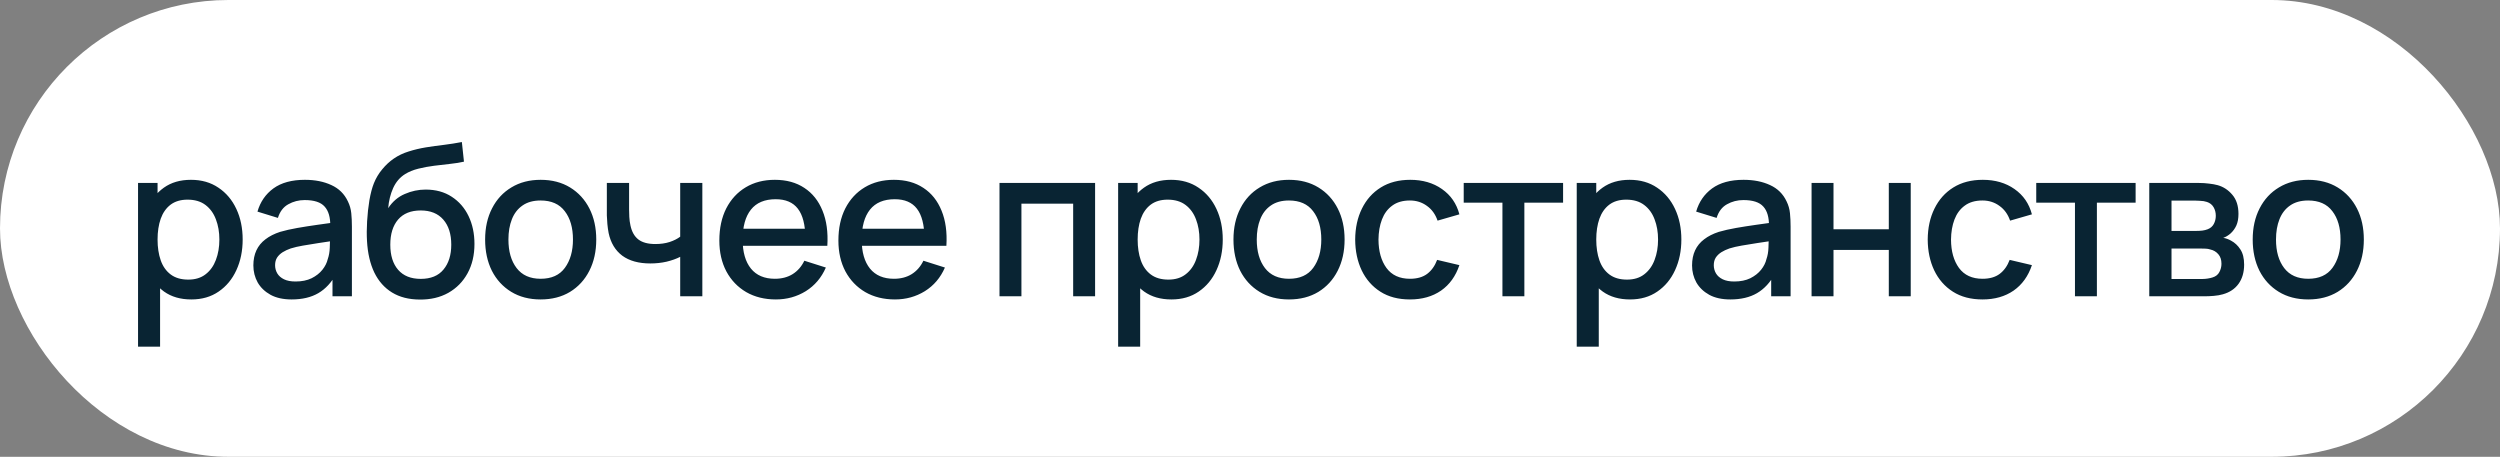
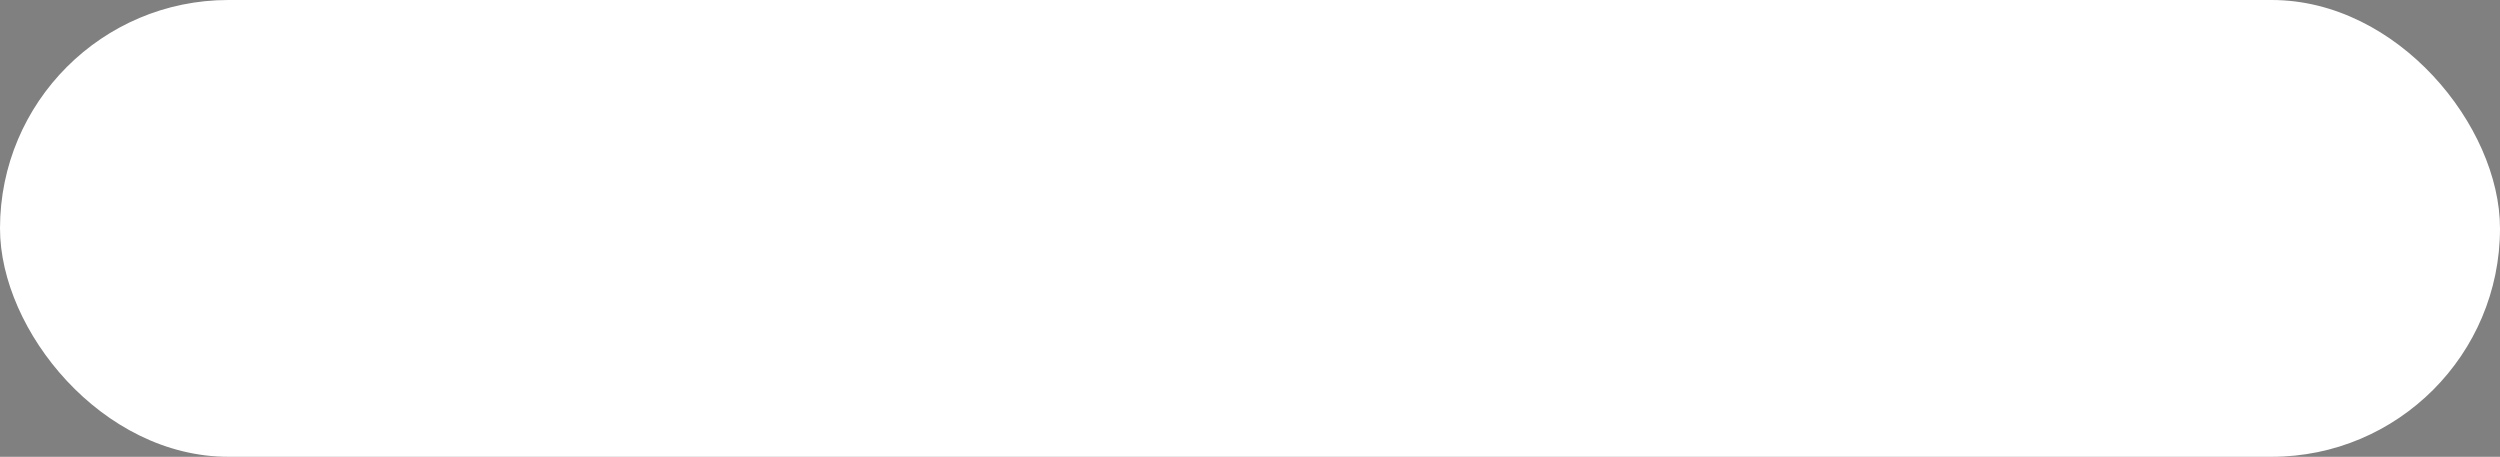
<svg xmlns="http://www.w3.org/2000/svg" width="405" height="74" viewBox="0 0 405 74" fill="none">
  <rect x="0" y="0" width="405" height="74" fill="#808080" stroke="none" />
  <rect width="405" height="74" rx="37" fill="white" />
-   <path d="M30.999 48.51C29.242 48.51 27.769 48.085 26.579 47.235C25.389 46.374 24.488 45.212 23.876 43.75C23.264 42.288 22.958 40.639 22.958 38.803C22.958 36.967 23.258 35.318 23.859 33.856C24.471 32.394 25.366 31.244 26.545 30.405C27.735 29.555 29.197 29.13 30.931 29.13C32.654 29.13 34.138 29.555 35.385 30.405C36.643 31.244 37.612 32.394 38.292 33.856C38.972 35.307 39.312 36.956 39.312 38.803C39.312 40.639 38.972 42.294 38.292 43.767C37.623 45.229 36.666 46.385 35.419 47.235C34.184 48.085 32.71 48.51 30.999 48.51ZM22.363 56.16V29.64H25.525V42.849H25.933V56.16H22.363ZM30.506 45.297C31.639 45.297 32.574 45.008 33.311 44.43C34.059 43.852 34.614 43.076 34.977 42.101C35.351 41.115 35.538 40.016 35.538 38.803C35.538 37.602 35.351 36.514 34.977 35.539C34.614 34.564 34.053 33.788 33.294 33.21C32.535 32.632 31.566 32.343 30.387 32.343C29.276 32.343 28.358 32.615 27.633 33.159C26.919 33.703 26.386 34.462 26.035 35.437C25.695 36.412 25.525 37.534 25.525 38.803C25.525 40.072 25.695 41.194 26.035 42.169C26.375 43.144 26.913 43.909 27.65 44.464C28.387 45.019 29.339 45.297 30.506 45.297ZM47.251 48.51C45.891 48.51 44.752 48.261 43.834 47.762C42.916 47.252 42.218 46.583 41.742 45.756C41.278 44.917 41.045 43.999 41.045 43.002C41.045 42.073 41.21 41.257 41.538 40.554C41.867 39.851 42.355 39.256 43.001 38.769C43.647 38.27 44.44 37.868 45.38 37.562C46.197 37.324 47.12 37.114 48.151 36.933C49.183 36.752 50.265 36.582 51.398 36.423C52.543 36.264 53.676 36.106 54.798 35.947L53.507 36.661C53.529 35.222 53.223 34.156 52.589 33.465C51.965 32.762 50.889 32.411 49.358 32.411C48.395 32.411 47.511 32.638 46.706 33.091C45.902 33.533 45.341 34.27 45.023 35.301L41.709 34.281C42.162 32.706 43.023 31.453 44.292 30.524C45.573 29.595 47.273 29.13 49.392 29.13C51.036 29.13 52.464 29.413 53.676 29.98C54.901 30.535 55.796 31.419 56.362 32.632C56.657 33.233 56.839 33.867 56.907 34.536C56.974 35.205 57.008 35.924 57.008 36.695V48H53.864V43.801L54.475 44.345C53.716 45.75 52.747 46.799 51.569 47.49C50.401 48.17 48.962 48.51 47.251 48.51ZM47.88 45.603C48.888 45.603 49.755 45.427 50.48 45.076C51.206 44.713 51.789 44.254 52.231 43.699C52.673 43.144 52.962 42.566 53.099 41.965C53.291 41.421 53.399 40.809 53.422 40.129C53.456 39.449 53.472 38.905 53.472 38.497L54.629 38.922C53.507 39.092 52.486 39.245 51.569 39.381C50.651 39.517 49.818 39.653 49.069 39.789C48.333 39.914 47.675 40.067 47.097 40.248C46.61 40.418 46.174 40.622 45.788 40.86C45.414 41.098 45.114 41.387 44.888 41.727C44.672 42.067 44.565 42.481 44.565 42.968C44.565 43.444 44.684 43.886 44.922 44.294C45.16 44.691 45.522 45.008 46.01 45.246C46.497 45.484 47.12 45.603 47.88 45.603ZM67.971 48.527C66.226 48.516 64.741 48.136 63.517 47.388C62.293 46.64 61.335 45.563 60.644 44.158C59.964 42.741 59.567 41.036 59.454 39.041C59.397 38.078 59.403 37.012 59.471 35.845C59.539 34.666 59.664 33.527 59.845 32.428C60.038 31.329 60.281 30.411 60.576 29.674C60.905 28.858 61.352 28.11 61.919 27.43C62.486 26.739 63.109 26.161 63.789 25.696C64.514 25.197 65.319 24.812 66.203 24.54C67.087 24.257 68.011 24.036 68.974 23.877C69.949 23.718 70.929 23.582 71.915 23.469C72.912 23.344 73.881 23.191 74.822 23.01L75.162 26.189C74.539 26.336 73.802 26.455 72.952 26.546C72.113 26.637 71.241 26.739 70.334 26.852C69.439 26.965 68.583 27.124 67.767 27.328C66.951 27.532 66.243 27.821 65.642 28.195C64.792 28.716 64.14 29.476 63.687 30.473C63.245 31.47 62.979 32.553 62.888 33.72C63.591 32.655 64.486 31.89 65.574 31.425C66.662 30.949 67.79 30.711 68.957 30.711C70.589 30.711 71.994 31.096 73.173 31.867C74.363 32.638 75.275 33.686 75.91 35.012C76.545 36.338 76.862 37.84 76.862 39.517C76.862 41.33 76.488 42.917 75.74 44.277C75.003 45.626 73.966 46.68 72.629 47.439C71.292 48.187 69.739 48.55 67.971 48.527ZM68.158 45.178C69.79 45.178 71.02 44.674 71.847 43.665C72.686 42.656 73.105 41.313 73.105 39.636C73.105 37.913 72.674 36.559 71.813 35.573C70.952 34.587 69.733 34.094 68.158 34.094C66.56 34.094 65.336 34.587 64.486 35.573C63.647 36.559 63.228 37.913 63.228 39.636C63.228 41.381 63.653 42.741 64.503 43.716C65.353 44.691 66.571 45.178 68.158 45.178ZM87.584 48.51C85.748 48.51 84.155 48.096 82.806 47.269C81.458 46.442 80.415 45.303 79.678 43.852C78.953 42.39 78.591 40.707 78.591 38.803C78.591 36.888 78.965 35.205 79.713 33.754C80.46 32.292 81.509 31.159 82.858 30.354C84.206 29.538 85.781 29.13 87.584 29.13C89.419 29.13 91.012 29.544 92.361 30.371C93.709 31.198 94.752 32.337 95.489 33.788C96.225 35.239 96.594 36.91 96.594 38.803C96.594 40.718 96.219 42.407 95.472 43.869C94.735 45.32 93.692 46.459 92.344 47.286C90.995 48.102 89.408 48.51 87.584 48.51ZM87.584 45.161C89.34 45.161 90.649 44.572 91.51 43.393C92.383 42.203 92.82 40.673 92.82 38.803C92.82 36.888 92.377 35.358 91.493 34.213C90.621 33.057 89.317 32.479 87.584 32.479C86.394 32.479 85.413 32.751 84.642 33.295C83.872 33.828 83.299 34.57 82.925 35.522C82.552 36.463 82.365 37.556 82.365 38.803C82.365 40.73 82.806 42.271 83.691 43.427C84.575 44.583 85.872 45.161 87.584 45.161ZM110.192 48V41.608C109.569 41.925 108.838 42.186 107.999 42.39C107.161 42.583 106.277 42.679 105.347 42.679C103.466 42.679 101.953 42.26 100.808 41.421C99.675 40.571 98.938 39.347 98.598 37.749C98.508 37.273 98.44 36.786 98.394 36.287C98.349 35.777 98.321 35.312 98.309 34.893C98.309 34.474 98.309 34.162 98.309 33.958V29.64H101.913V33.958C101.913 34.253 101.925 34.644 101.947 35.131C101.97 35.607 102.032 36.072 102.134 36.525C102.35 37.545 102.78 38.304 103.426 38.803C104.072 39.29 104.985 39.534 106.163 39.534C107.013 39.534 107.778 39.426 108.458 39.211C109.15 38.984 109.728 38.695 110.192 38.344V29.64H113.779V48H110.192ZM125.697 48.51C123.872 48.51 122.268 48.113 120.886 47.32C119.514 46.515 118.443 45.399 117.673 43.971C116.913 42.532 116.534 40.866 116.534 38.973C116.534 36.967 116.908 35.227 117.656 33.754C118.415 32.281 119.469 31.142 120.818 30.337C122.166 29.532 123.736 29.13 125.527 29.13C127.397 29.13 128.989 29.566 130.304 30.439C131.618 31.3 132.599 32.53 133.245 34.128C133.902 35.726 134.163 37.624 134.027 39.823H130.474V38.531C130.451 36.4 130.043 34.825 129.25 33.805C128.468 32.785 127.272 32.275 125.663 32.275C123.883 32.275 122.546 32.836 121.651 33.958C120.755 35.08 120.308 36.701 120.308 38.82C120.308 40.837 120.755 42.401 121.651 43.512C122.546 44.611 123.838 45.161 125.527 45.161C126.637 45.161 127.595 44.912 128.4 44.413C129.216 43.903 129.85 43.178 130.304 42.237L133.789 43.342C133.075 44.985 131.992 46.26 130.542 47.167C129.091 48.062 127.476 48.51 125.697 48.51ZM119.152 39.823V37.052H132.259V39.823H119.152ZM144.984 48.51C143.159 48.51 141.556 48.113 140.173 47.32C138.802 46.515 137.731 45.399 136.96 43.971C136.201 42.532 135.821 40.866 135.821 38.973C135.821 36.967 136.195 35.227 136.943 33.754C137.702 32.281 138.756 31.142 140.105 30.337C141.454 29.532 143.023 29.13 144.814 29.13C146.684 29.13 148.276 29.566 149.591 30.439C150.906 31.3 151.886 32.53 152.532 34.128C153.189 35.726 153.45 37.624 153.314 39.823H149.761V38.531C149.738 36.4 149.33 34.825 148.537 33.805C147.755 32.785 146.559 32.275 144.95 32.275C143.171 32.275 141.833 32.836 140.938 33.958C140.043 35.08 139.595 36.701 139.595 38.82C139.595 40.837 140.043 42.401 140.938 43.512C141.833 44.611 143.125 45.161 144.814 45.161C145.925 45.161 146.882 44.912 147.687 44.413C148.503 43.903 149.138 43.178 149.591 42.237L153.076 43.342C152.362 44.985 151.28 46.26 149.829 47.167C148.378 48.062 146.763 48.51 144.984 48.51ZM138.439 39.823V37.052H151.546V39.823H138.439ZM161.918 48V29.64H177.405V48H173.852V32.989H165.471V48H161.918ZM189.774 48.51C188.018 48.51 186.544 48.085 185.354 47.235C184.164 46.374 183.263 45.212 182.651 43.75C182.039 42.288 181.733 40.639 181.733 38.803C181.733 36.967 182.034 35.318 182.634 33.856C183.246 32.394 184.142 31.244 185.32 30.405C186.51 29.555 187.972 29.13 189.706 29.13C191.429 29.13 192.914 29.555 194.16 30.405C195.418 31.244 196.387 32.394 197.067 33.856C197.747 35.307 198.087 36.956 198.087 38.803C198.087 40.639 197.747 42.294 197.067 43.767C196.399 45.229 195.441 46.385 194.194 47.235C192.959 48.085 191.486 48.51 189.774 48.51ZM181.138 56.16V29.64H184.3V42.849H184.708V56.16H181.138ZM189.281 45.297C190.415 45.297 191.35 45.008 192.086 44.43C192.834 43.852 193.39 43.076 193.752 42.101C194.126 41.115 194.313 40.016 194.313 38.803C194.313 37.602 194.126 36.514 193.752 35.539C193.39 34.564 192.829 33.788 192.069 33.21C191.31 32.632 190.341 32.343 189.162 32.343C188.052 32.343 187.134 32.615 186.408 33.159C185.694 33.703 185.162 34.462 184.81 35.437C184.47 36.412 184.3 37.534 184.3 38.803C184.3 40.072 184.47 41.194 184.81 42.169C185.15 43.144 185.689 43.909 186.425 44.464C187.162 45.019 188.114 45.297 189.281 45.297ZM208.814 48.51C206.978 48.51 205.386 48.096 204.037 47.269C202.688 46.442 201.646 45.303 200.909 43.852C200.184 42.39 199.821 40.707 199.821 38.803C199.821 36.888 200.195 35.205 200.943 33.754C201.691 32.292 202.739 31.159 204.088 30.354C205.437 29.538 207.012 29.13 208.814 29.13C210.65 29.13 212.242 29.544 213.591 30.371C214.94 31.198 215.982 32.337 216.719 33.788C217.456 35.239 217.824 36.91 217.824 38.803C217.824 40.718 217.45 42.407 216.702 43.869C215.965 45.32 214.923 46.459 213.574 47.286C212.225 48.102 210.639 48.51 208.814 48.51ZM208.814 45.161C210.571 45.161 211.88 44.572 212.741 43.393C213.614 42.203 214.05 40.673 214.05 38.803C214.05 36.888 213.608 35.358 212.724 34.213C211.851 33.057 210.548 32.479 208.814 32.479C207.624 32.479 206.644 32.751 205.873 33.295C205.102 33.828 204.53 34.57 204.156 35.522C203.782 36.463 203.595 37.556 203.595 38.803C203.595 40.73 204.037 42.271 204.921 43.427C205.805 44.583 207.103 45.161 208.814 45.161ZM228.414 48.51C226.532 48.51 224.934 48.091 223.62 47.252C222.305 46.413 221.296 45.263 220.594 43.801C219.902 42.339 219.551 40.679 219.54 38.82C219.551 36.927 219.914 35.256 220.628 33.805C221.342 32.343 222.362 31.198 223.688 30.371C225.014 29.544 226.606 29.13 228.465 29.13C230.471 29.13 232.182 29.629 233.599 30.626C235.027 31.623 235.967 32.989 236.421 34.723L232.885 35.743C232.533 34.712 231.955 33.913 231.151 33.346C230.357 32.768 229.445 32.479 228.414 32.479C227.246 32.479 226.289 32.757 225.541 33.312C224.793 33.856 224.237 34.604 223.875 35.556C223.512 36.508 223.325 37.596 223.314 38.82C223.325 40.713 223.756 42.243 224.606 43.41C225.467 44.577 226.736 45.161 228.414 45.161C229.558 45.161 230.482 44.9 231.185 44.379C231.899 43.846 232.443 43.087 232.817 42.101L236.421 42.951C235.82 44.742 234.828 46.119 233.446 47.082C232.063 48.034 230.386 48.51 228.414 48.51ZM243.394 48V32.836H237.121V29.64H253.22V32.836H246.947V48H243.394ZM264.067 48.51C262.311 48.51 260.837 48.085 259.647 47.235C258.457 46.374 257.556 45.212 256.944 43.75C256.332 42.288 256.026 40.639 256.026 38.803C256.026 36.967 256.327 35.318 256.927 33.856C257.539 32.394 258.435 31.244 259.613 30.405C260.803 29.555 262.265 29.13 263.999 29.13C265.722 29.13 267.207 29.555 268.453 30.405C269.711 31.244 270.68 32.394 271.36 33.856C272.04 35.307 272.38 36.956 272.38 38.803C272.38 40.639 272.04 42.294 271.36 43.767C270.692 45.229 269.734 46.385 268.487 47.235C267.252 48.085 265.779 48.51 264.067 48.51ZM255.431 56.16V29.64H258.593V42.849H259.001V56.16H255.431ZM263.574 45.297C264.708 45.297 265.643 45.008 266.379 44.43C267.127 43.852 267.683 43.076 268.045 42.101C268.419 41.115 268.606 40.016 268.606 38.803C268.606 37.602 268.419 36.514 268.045 35.539C267.683 34.564 267.122 33.788 266.362 33.21C265.603 32.632 264.634 32.343 263.455 32.343C262.345 32.343 261.427 32.615 260.701 33.159C259.987 33.703 259.455 34.462 259.103 35.437C258.763 36.412 258.593 37.534 258.593 38.803C258.593 40.072 258.763 41.194 259.103 42.169C259.443 43.144 259.982 43.909 260.718 44.464C261.455 45.019 262.407 45.297 263.574 45.297ZM280.319 48.51C278.959 48.51 277.82 48.261 276.902 47.762C275.984 47.252 275.287 46.583 274.811 45.756C274.346 44.917 274.114 43.999 274.114 43.002C274.114 42.073 274.278 41.257 274.607 40.554C274.936 39.851 275.423 39.256 276.069 38.769C276.715 38.27 277.508 37.868 278.449 37.562C279.265 37.324 280.189 37.114 281.22 36.933C282.251 36.752 283.334 36.582 284.467 36.423C285.612 36.264 286.745 36.106 287.867 35.947L286.575 36.661C286.598 35.222 286.292 34.156 285.657 33.465C285.034 32.762 283.957 32.411 282.427 32.411C281.464 32.411 280.58 32.638 279.775 33.091C278.97 33.533 278.409 34.27 278.092 35.301L274.777 34.281C275.23 32.706 276.092 31.453 277.361 30.524C278.642 29.595 280.342 29.13 282.461 29.13C284.104 29.13 285.532 29.413 286.745 29.98C287.969 30.535 288.864 31.419 289.431 32.632C289.726 33.233 289.907 33.867 289.975 34.536C290.043 35.205 290.077 35.924 290.077 36.695V48H286.932V43.801L287.544 44.345C286.785 45.75 285.816 46.799 284.637 47.49C283.47 48.17 282.03 48.51 280.319 48.51ZM280.948 45.603C281.957 45.603 282.824 45.427 283.549 45.076C284.274 44.713 284.858 44.254 285.3 43.699C285.742 43.144 286.031 42.566 286.167 41.965C286.36 41.421 286.467 40.809 286.49 40.129C286.524 39.449 286.541 38.905 286.541 38.497L287.697 38.922C286.575 39.092 285.555 39.245 284.637 39.381C283.719 39.517 282.886 39.653 282.138 39.789C281.401 39.914 280.744 40.067 280.166 40.248C279.679 40.418 279.242 40.622 278.857 40.86C278.483 41.098 278.183 41.387 277.956 41.727C277.741 42.067 277.633 42.481 277.633 42.968C277.633 43.444 277.752 43.886 277.99 44.294C278.228 44.691 278.591 45.008 279.078 45.246C279.565 45.484 280.189 45.603 280.948 45.603ZM293.474 48V29.64H297.027V37.137H305.986V29.64H309.539V48H305.986V40.486H297.027V48H293.474ZM321.164 48.51C319.282 48.51 317.684 48.091 316.37 47.252C315.055 46.413 314.046 45.263 313.344 43.801C312.652 42.339 312.301 40.679 312.29 38.82C312.301 36.927 312.664 35.256 313.378 33.805C314.092 32.343 315.112 31.198 316.438 30.371C317.764 29.544 319.356 29.13 321.215 29.13C323.221 29.13 324.932 29.629 326.349 30.626C327.777 31.623 328.717 32.989 329.171 34.723L325.635 35.743C325.283 34.712 324.705 33.913 323.901 33.346C323.107 32.768 322.195 32.479 321.164 32.479C319.996 32.479 319.039 32.757 318.291 33.312C317.543 33.856 316.987 34.604 316.625 35.556C316.262 36.508 316.075 37.596 316.064 38.82C316.075 40.713 316.506 42.243 317.356 43.41C318.217 44.577 319.486 45.161 321.164 45.161C322.308 45.161 323.232 44.9 323.935 44.379C324.649 43.846 325.193 43.087 325.567 42.101L329.171 42.951C328.57 44.742 327.578 46.119 326.196 47.082C324.813 48.034 323.136 48.51 321.164 48.51ZM336.144 48V32.836H329.871V29.64H345.97V32.836H339.697V48H336.144ZM348.181 48V29.64H356.256C356.789 29.64 357.322 29.674 357.854 29.742C358.387 29.799 358.857 29.884 359.265 29.997C360.195 30.258 360.988 30.779 361.645 31.561C362.303 32.332 362.631 33.363 362.631 34.655C362.631 35.392 362.518 36.015 362.291 36.525C362.065 37.024 361.753 37.454 361.356 37.817C361.175 37.976 360.982 38.117 360.778 38.242C360.574 38.367 360.37 38.463 360.166 38.531C360.586 38.599 360.999 38.746 361.407 38.973C362.031 39.302 362.541 39.778 362.937 40.401C363.345 41.013 363.549 41.835 363.549 42.866C363.549 44.101 363.249 45.138 362.648 45.977C362.048 46.804 361.198 47.371 360.098 47.677C359.668 47.802 359.18 47.887 358.636 47.932C358.104 47.977 357.571 48 357.038 48H348.181ZM351.785 45.195H356.817C357.055 45.195 357.327 45.172 357.633 45.127C357.939 45.082 358.211 45.019 358.449 44.94C358.959 44.781 359.322 44.492 359.537 44.073C359.764 43.654 359.877 43.206 359.877 42.73C359.877 42.084 359.707 41.568 359.367 41.183C359.027 40.786 358.597 40.531 358.075 40.418C357.849 40.339 357.599 40.293 357.327 40.282C357.055 40.271 356.823 40.265 356.63 40.265H351.785V45.195ZM351.785 37.409H355.763C356.092 37.409 356.426 37.392 356.766 37.358C357.106 37.313 357.401 37.239 357.65 37.137C358.092 36.967 358.421 36.684 358.636 36.287C358.852 35.879 358.959 35.437 358.959 34.961C358.959 34.44 358.84 33.975 358.602 33.567C358.364 33.159 358.007 32.876 357.531 32.717C357.203 32.604 356.823 32.541 356.392 32.53C355.973 32.507 355.707 32.496 355.593 32.496H351.785V37.409ZM373.931 48.51C372.095 48.51 370.503 48.096 369.154 47.269C367.805 46.442 366.763 45.303 366.026 43.852C365.301 42.39 364.938 40.707 364.938 38.803C364.938 36.888 365.312 35.205 366.06 33.754C366.808 32.292 367.856 31.159 369.205 30.354C370.554 29.538 372.129 29.13 373.931 29.13C375.767 29.13 377.359 29.544 378.708 30.371C380.057 31.198 381.099 32.337 381.836 33.788C382.573 35.239 382.941 36.91 382.941 38.803C382.941 40.718 382.567 42.407 381.819 43.869C381.082 45.32 380.04 46.459 378.691 47.286C377.342 48.102 375.756 48.51 373.931 48.51ZM373.931 45.161C375.688 45.161 376.997 44.572 377.858 43.393C378.731 42.203 379.167 40.673 379.167 38.803C379.167 36.888 378.725 35.358 377.841 34.213C376.968 33.057 375.665 32.479 373.931 32.479C372.741 32.479 371.761 32.751 370.99 33.295C370.219 33.828 369.647 34.57 369.273 35.522C368.899 36.463 368.712 37.556 368.712 38.803C368.712 40.73 369.154 42.271 370.038 43.427C370.922 44.583 372.22 45.161 373.931 45.161Z" fill="#092433" />
</svg>